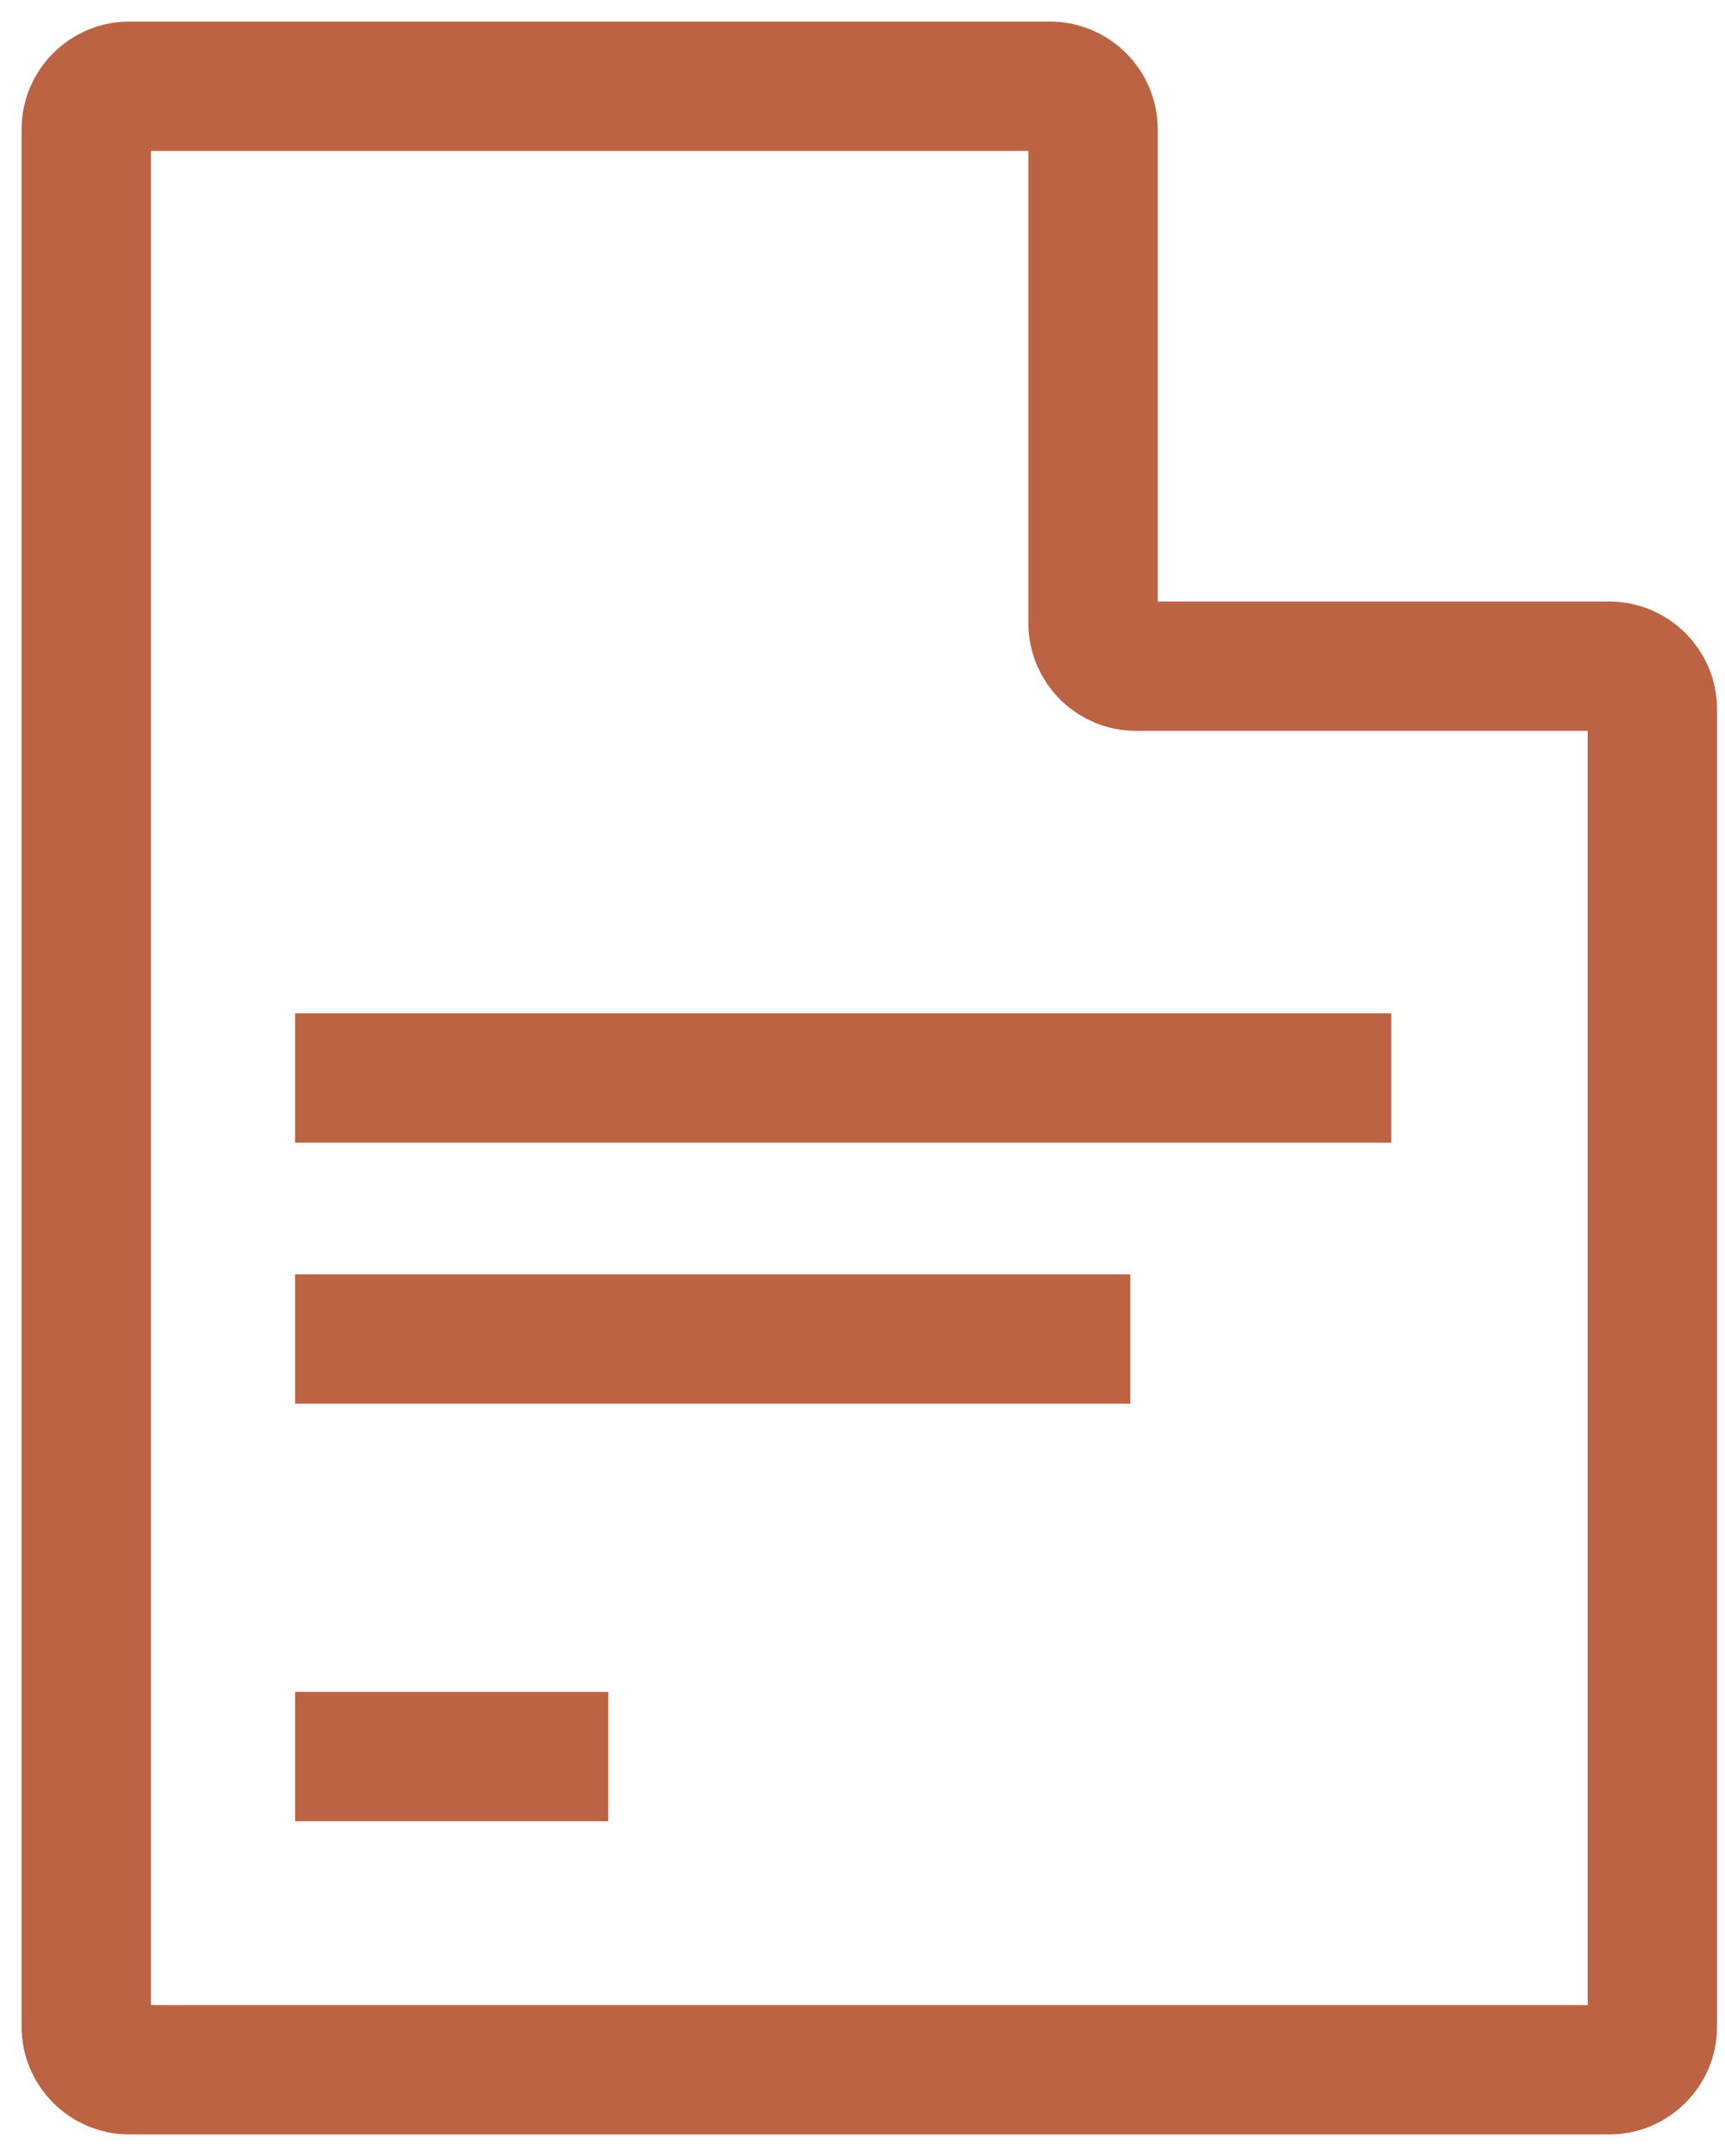
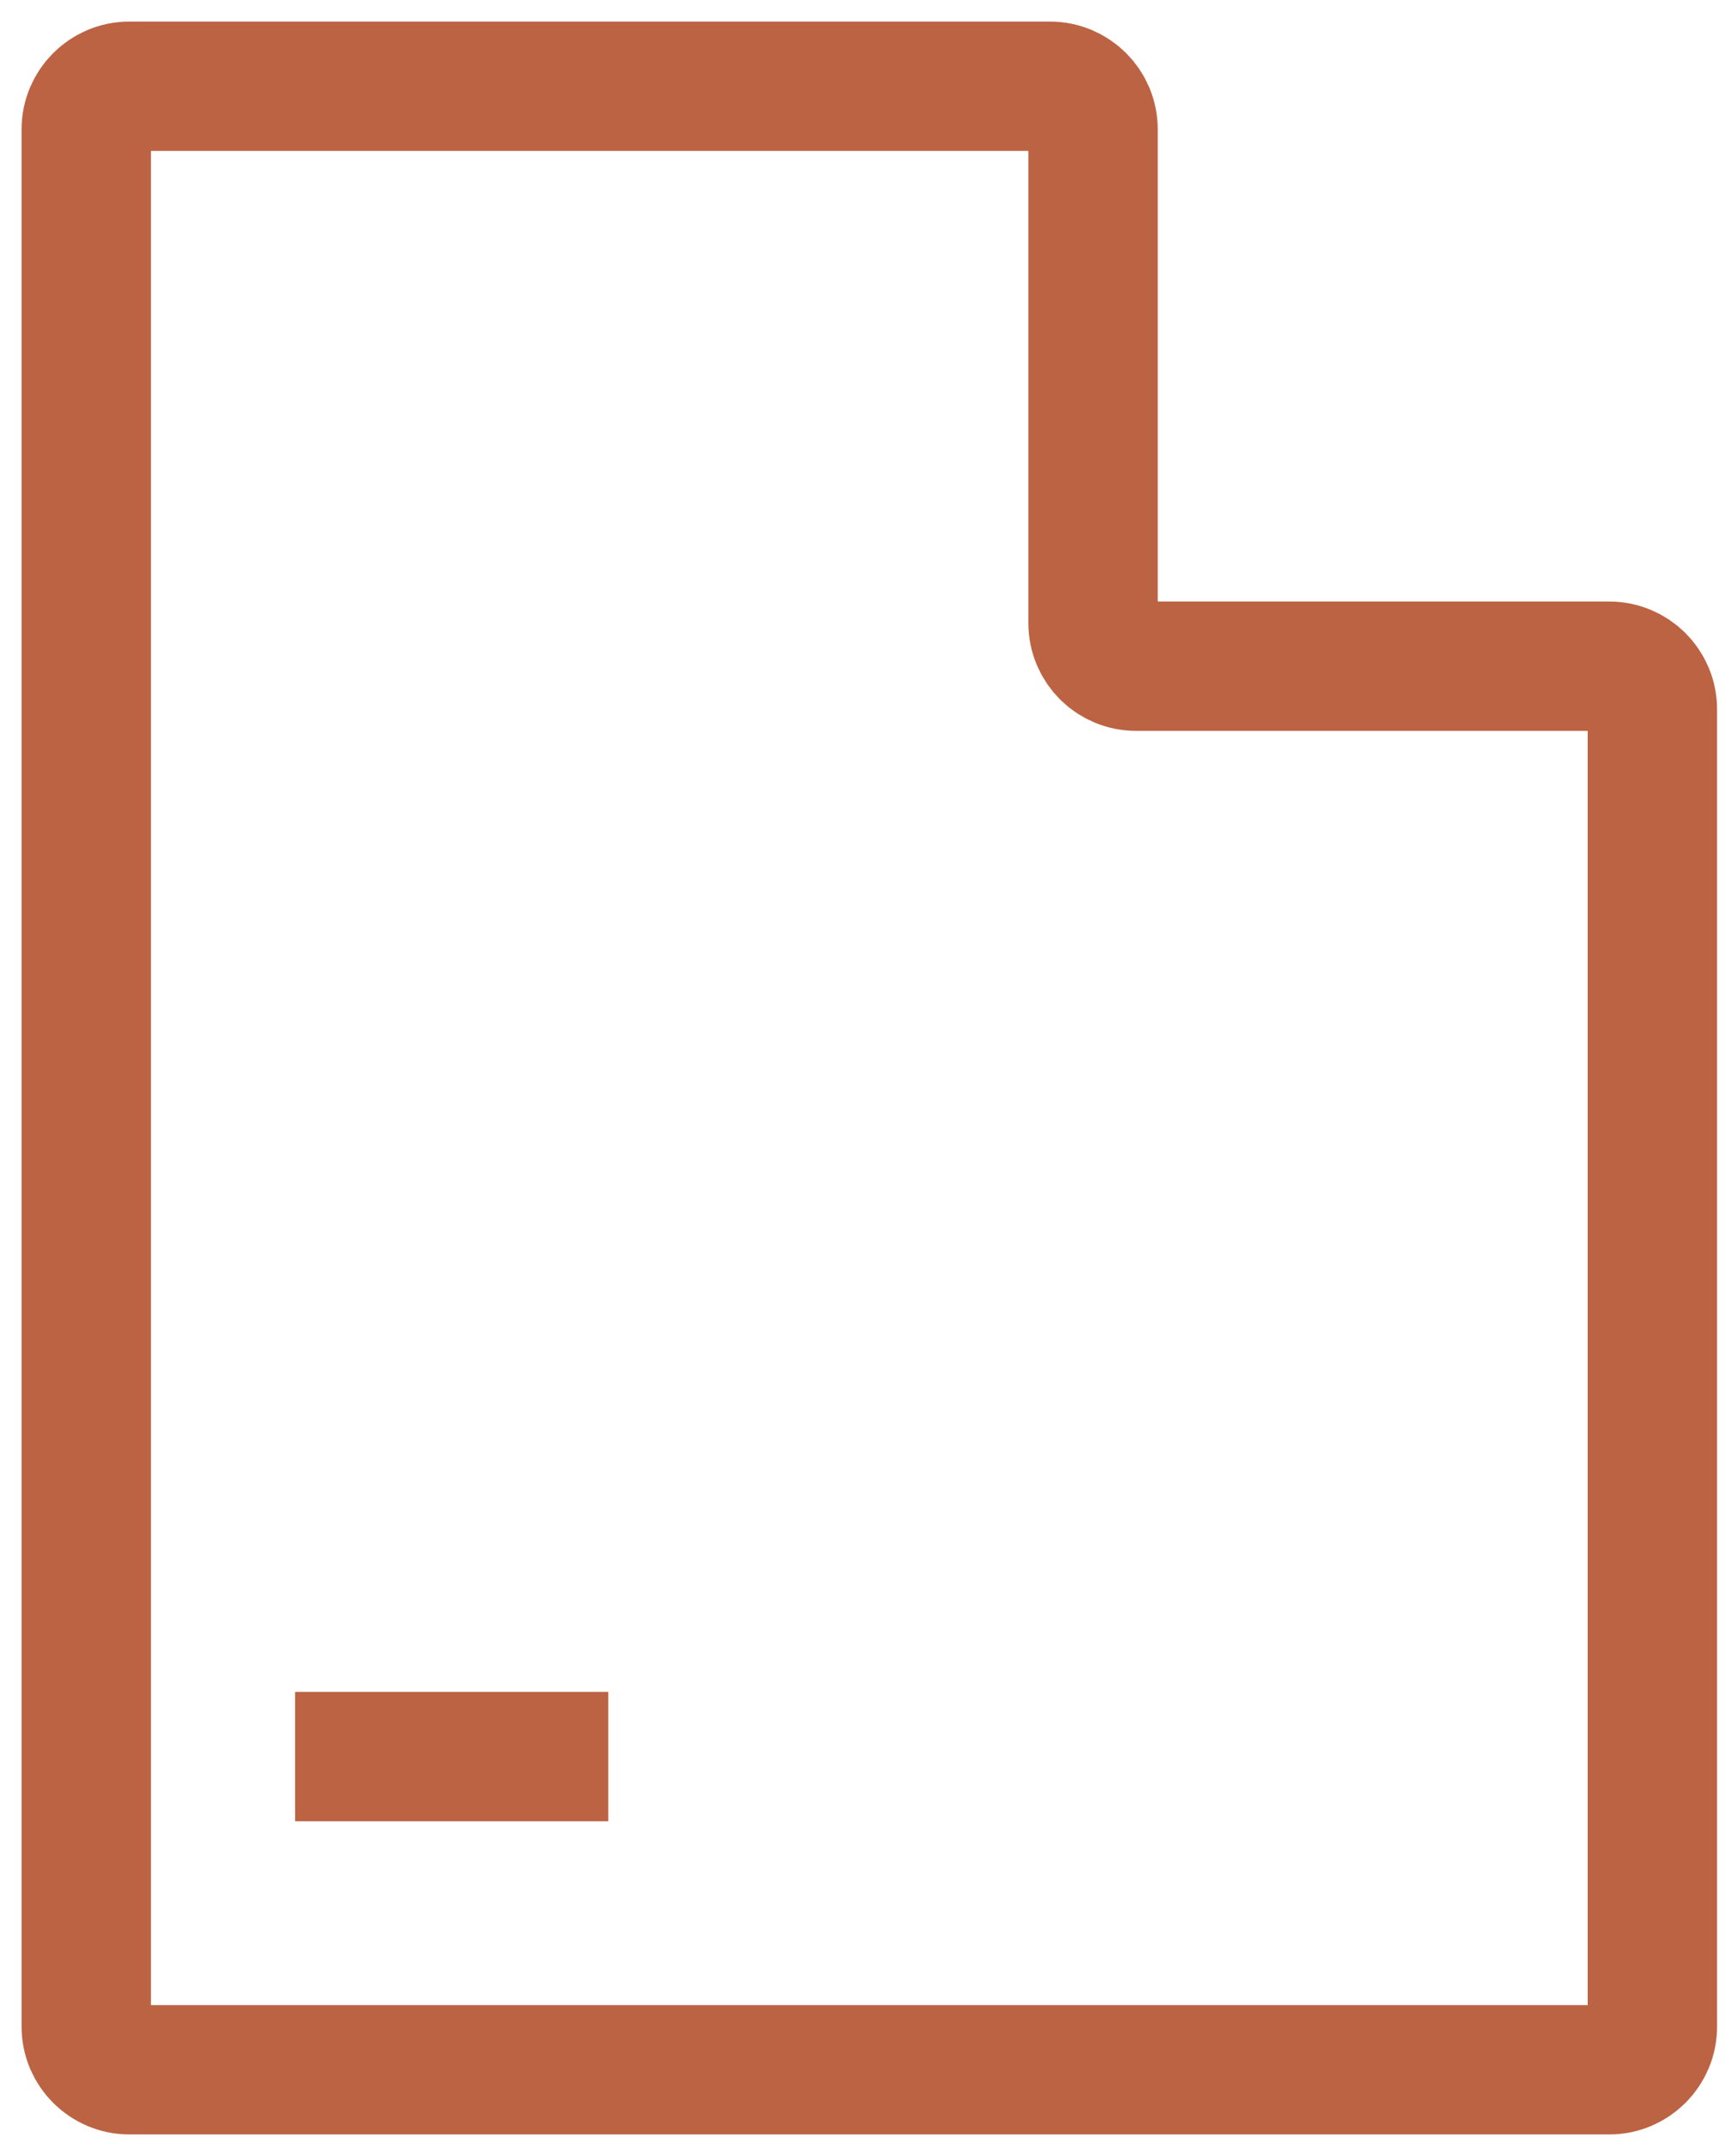
<svg xmlns="http://www.w3.org/2000/svg" width="40" height="50" viewBox="0 0 40 50" fill="none">
  <path d="M2 47V3C2 2.448 2.448 2 3 2H24.346C24.898 2 25.346 2.448 25.346 3V14.45C25.346 15.003 25.794 15.45 26.346 15.45H37.316C37.868 15.45 38.316 15.898 38.316 16.45V47C38.316 47.552 37.868 48 37.316 48H3C2.448 48 2 47.552 2 47Z" stroke="#BC6344" stroke-width="3" />
-   <path d="M6.842 25H32.263" stroke="#BC6344" stroke-width="3" />
-   <path d="M6.842 31.053H26.21" stroke="#BC6344" stroke-width="3" />
  <path d="M6.842 40.737H14.105" stroke="#BC6344" stroke-width="3" />
</svg>